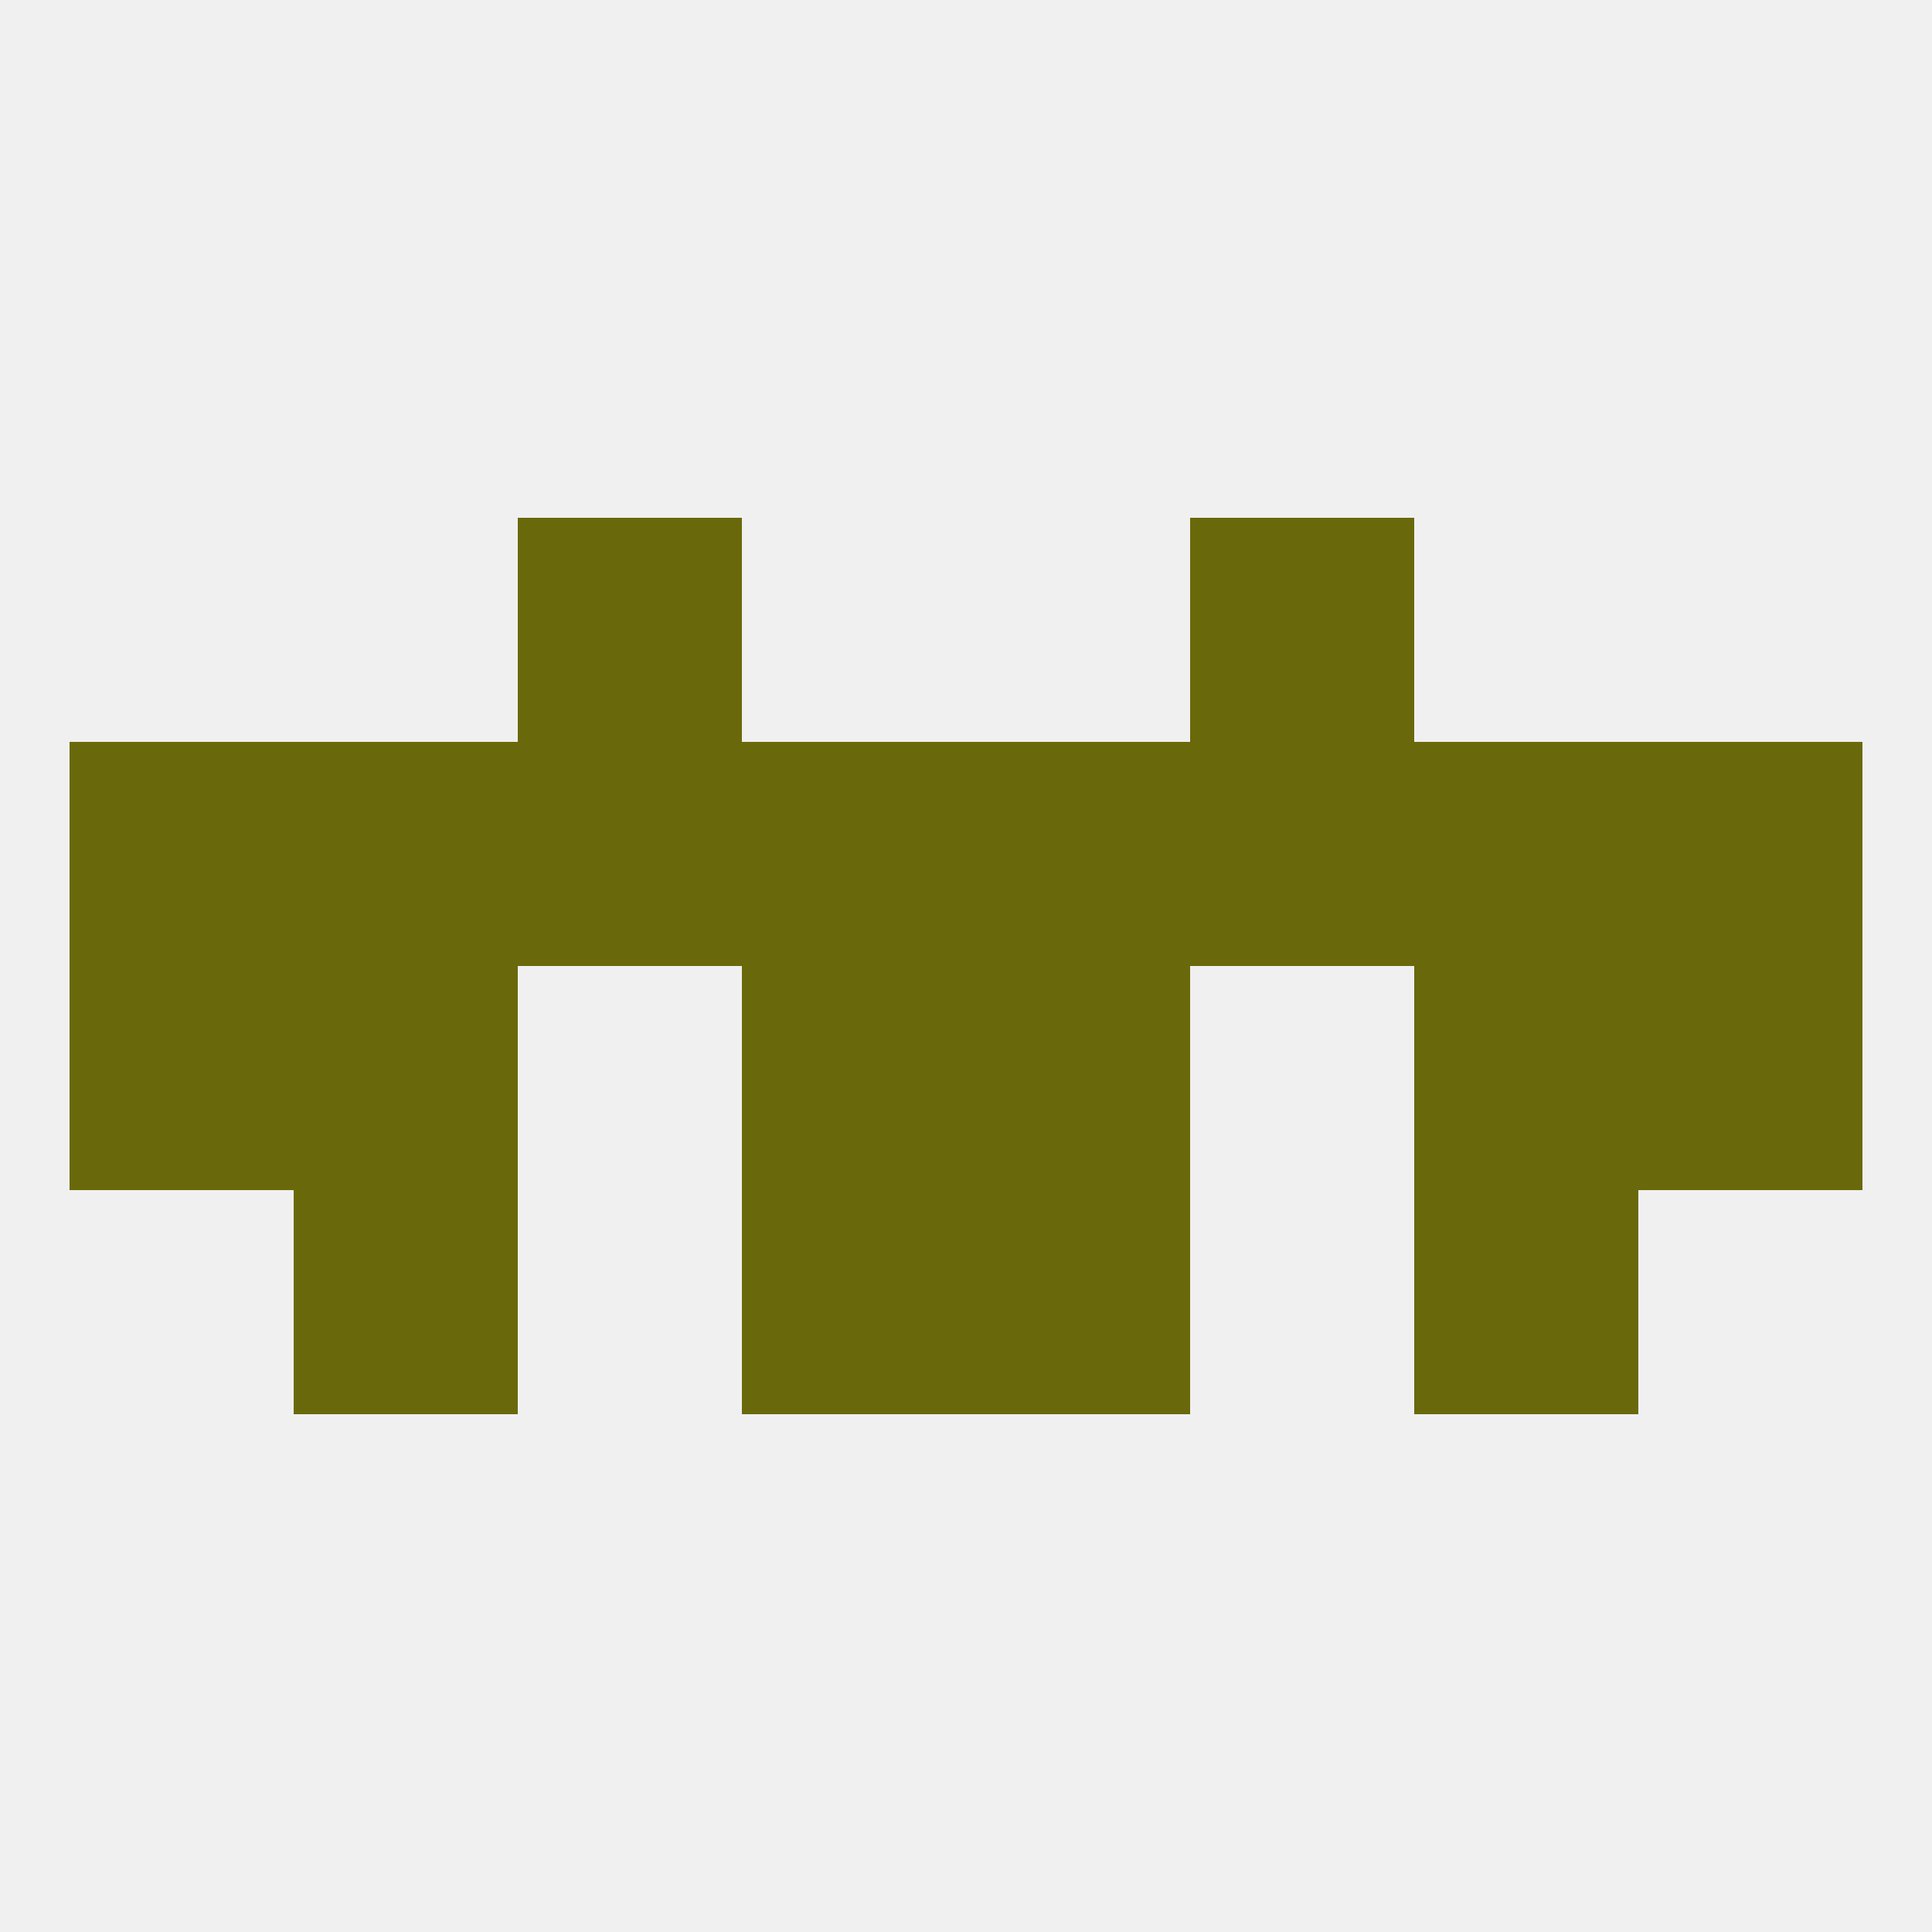
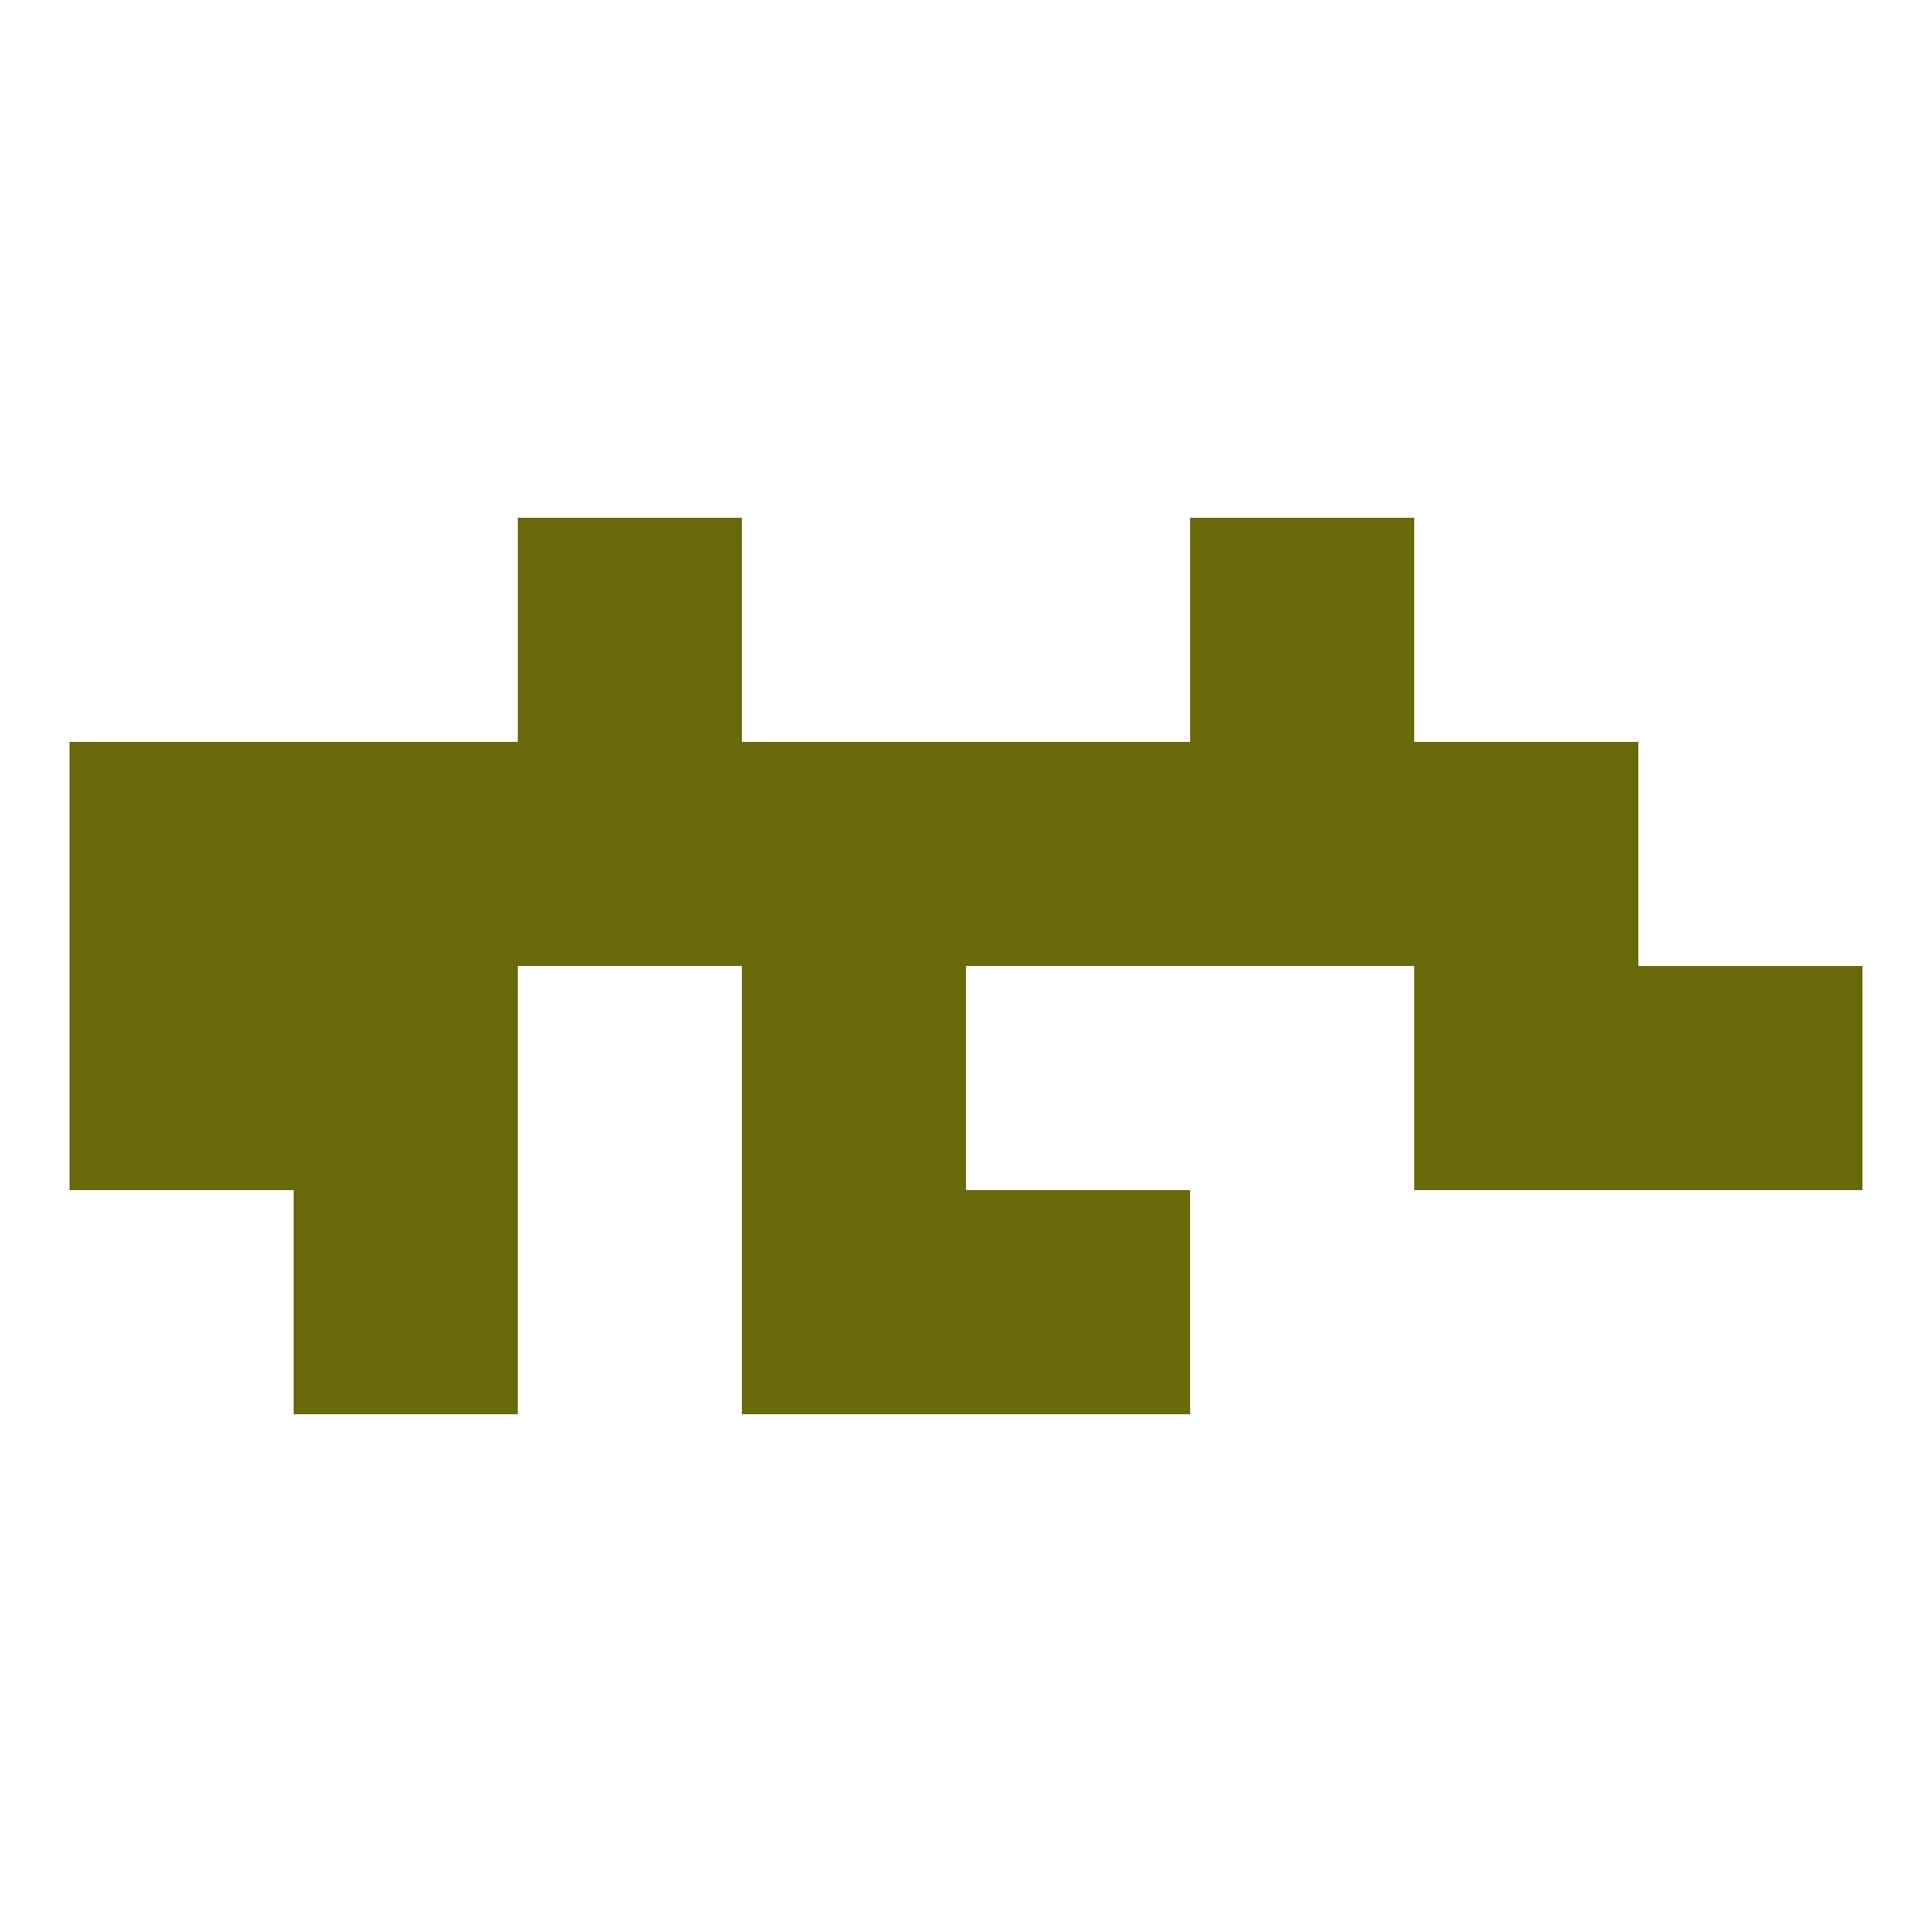
<svg xmlns="http://www.w3.org/2000/svg" version="1.1" baseprofile="full" width="250" height="250" viewBox="0 0 250 250">
-   <rect width="100%" height="100%" fill="rgba(240,240,240,255)" />
  <rect x="67" y="67" width="29" height="29" fill="rgba(105,105,11,255)" />
  <rect x="154" y="67" width="29" height="29" fill="rgba(105,105,11,255)" />
  <rect x="9" y="125" width="29" height="29" fill="rgba(105,105,11,255)" />
  <rect x="212" y="125" width="29" height="29" fill="rgba(105,105,11,255)" />
  <rect x="38" y="125" width="29" height="29" fill="rgba(105,105,11,255)" />
  <rect x="183" y="125" width="29" height="29" fill="rgba(105,105,11,255)" />
  <rect x="96" y="125" width="29" height="29" fill="rgba(105,105,11,255)" />
-   <rect x="125" y="125" width="29" height="29" fill="rgba(105,105,11,255)" />
  <rect x="67" y="96" width="29" height="29" fill="rgba(105,105,11,255)" />
  <rect x="154" y="96" width="29" height="29" fill="rgba(105,105,11,255)" />
  <rect x="9" y="96" width="29" height="29" fill="rgba(105,105,11,255)" />
  <rect x="96" y="96" width="29" height="29" fill="rgba(105,105,11,255)" />
  <rect x="38" y="96" width="29" height="29" fill="rgba(105,105,11,255)" />
  <rect x="183" y="96" width="29" height="29" fill="rgba(105,105,11,255)" />
-   <rect x="212" y="96" width="29" height="29" fill="rgba(105,105,11,255)" />
  <rect x="125" y="96" width="29" height="29" fill="rgba(105,105,11,255)" />
  <rect x="38" y="154" width="29" height="29" fill="rgba(105,105,11,255)" />
-   <rect x="183" y="154" width="29" height="29" fill="rgba(105,105,11,255)" />
  <rect x="96" y="154" width="29" height="29" fill="rgba(105,105,11,255)" />
  <rect x="125" y="154" width="29" height="29" fill="rgba(105,105,11,255)" />
</svg>